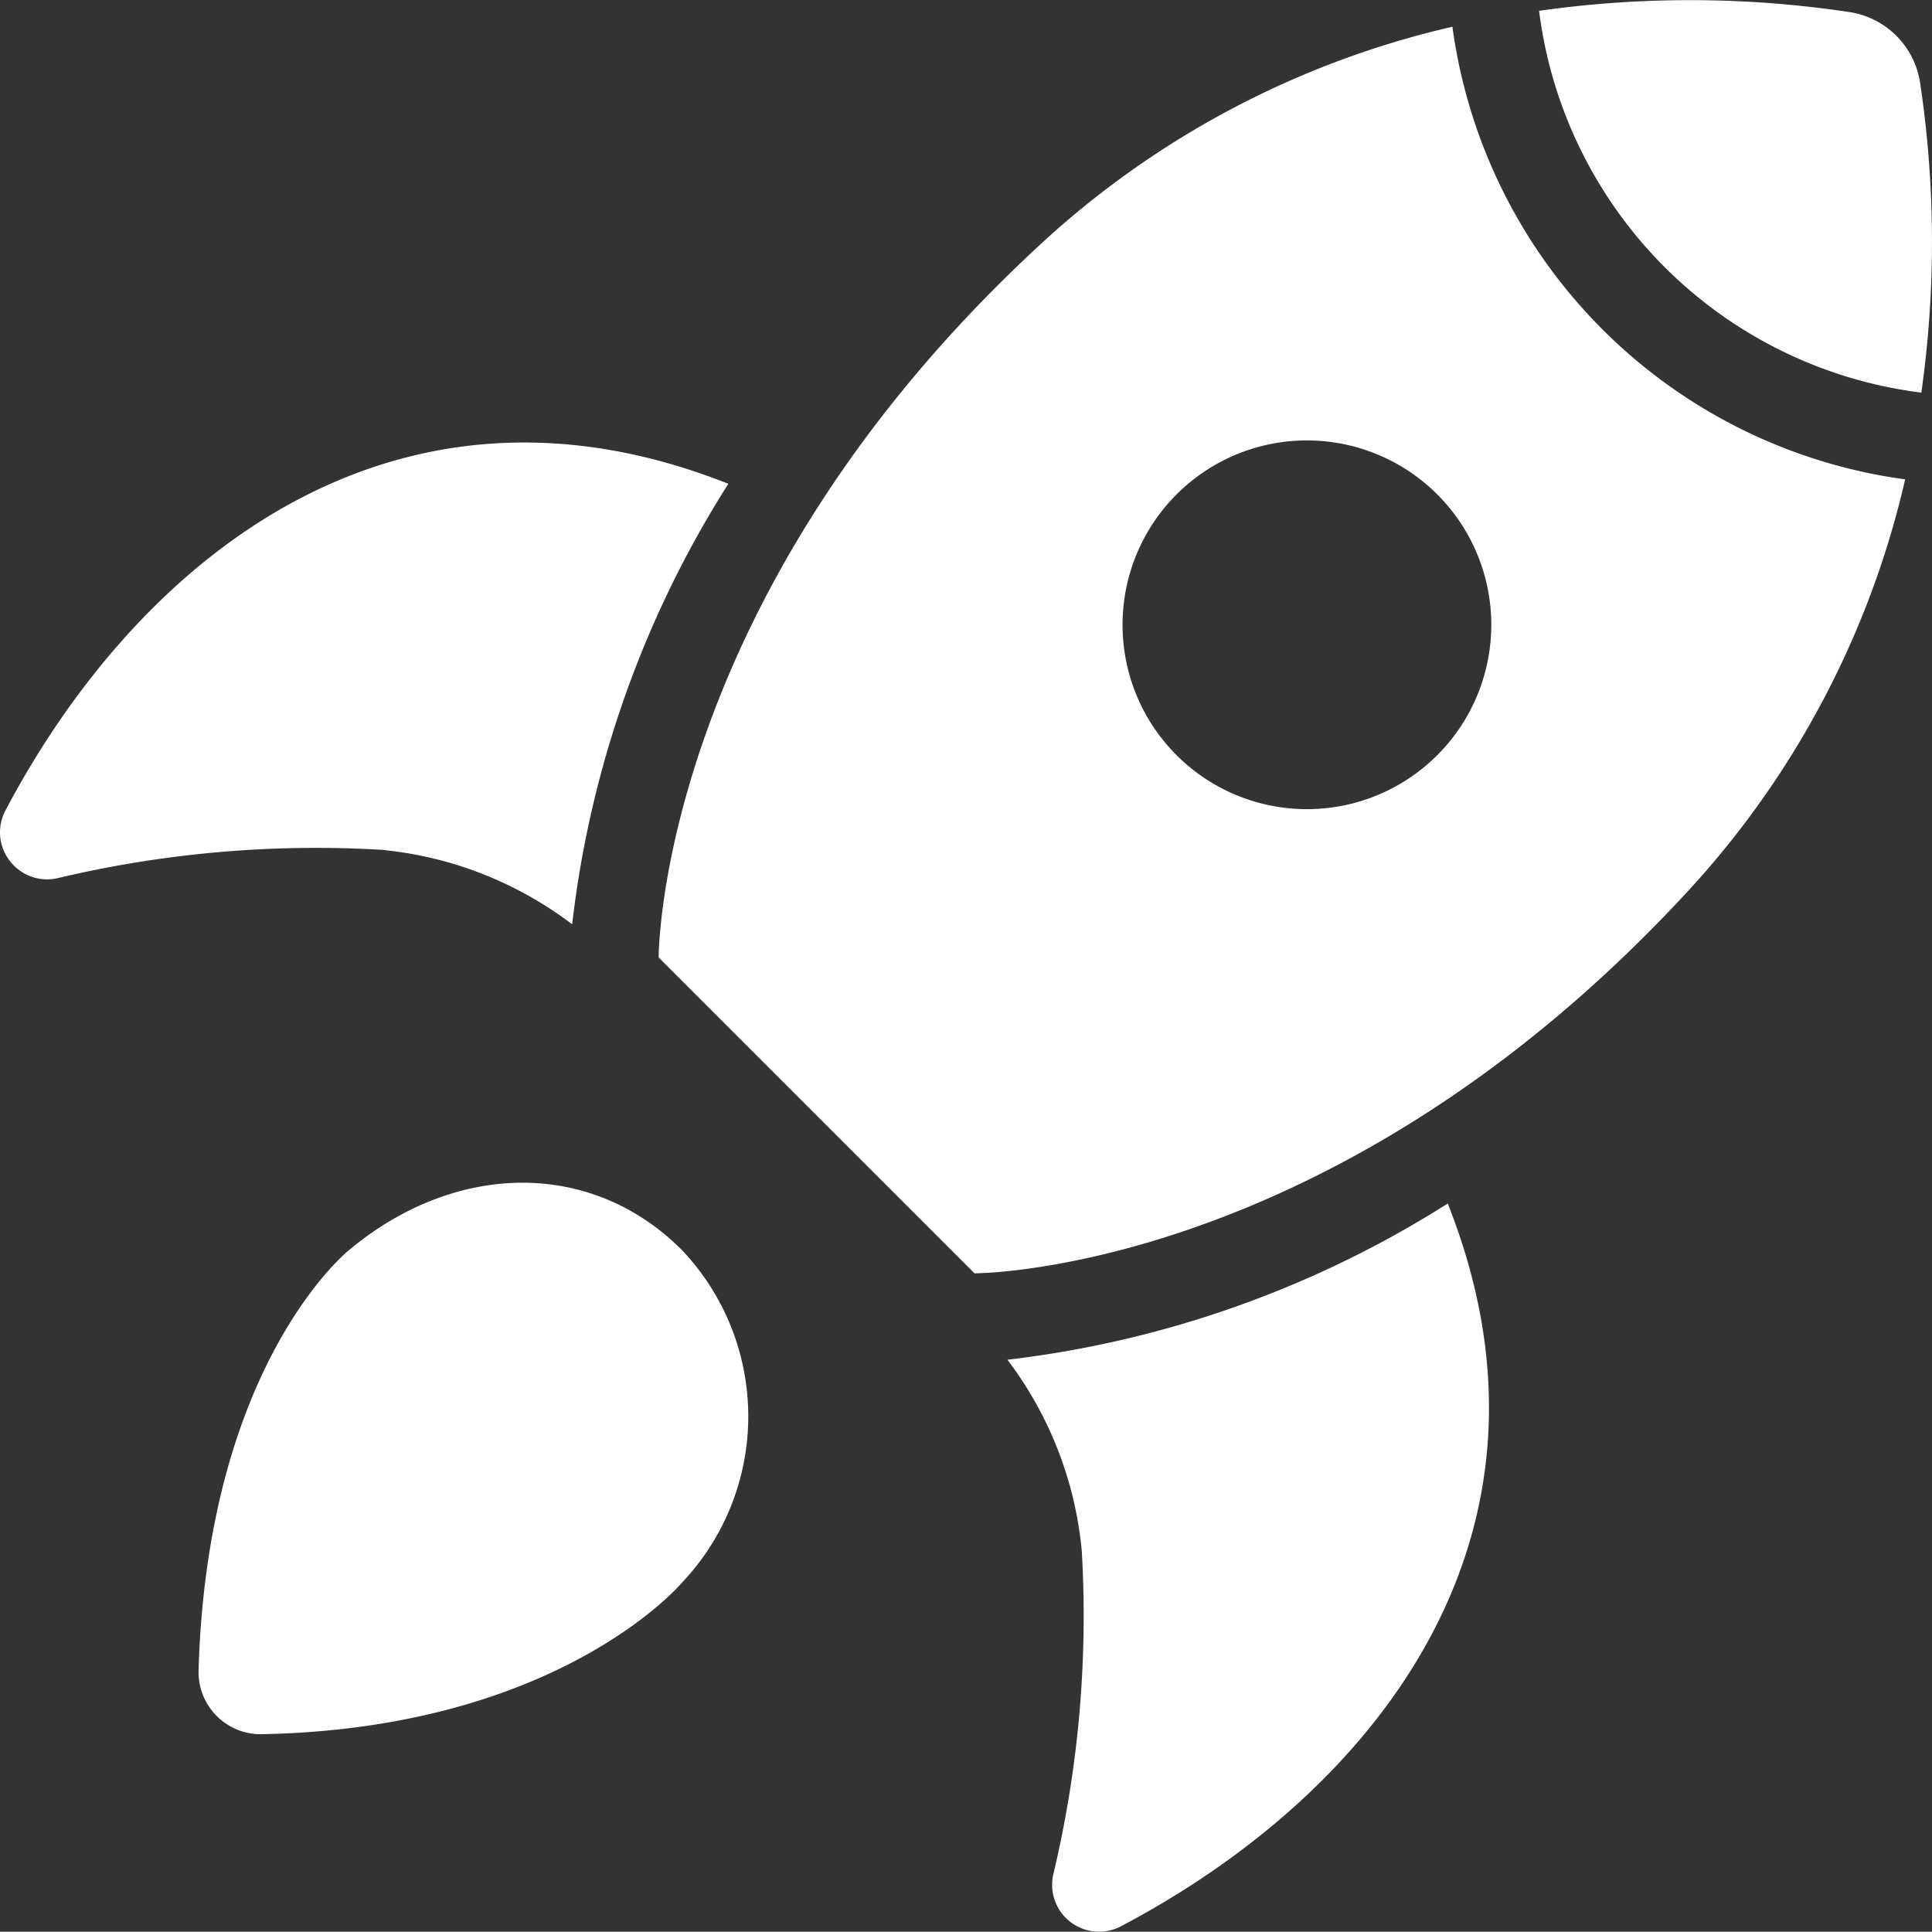
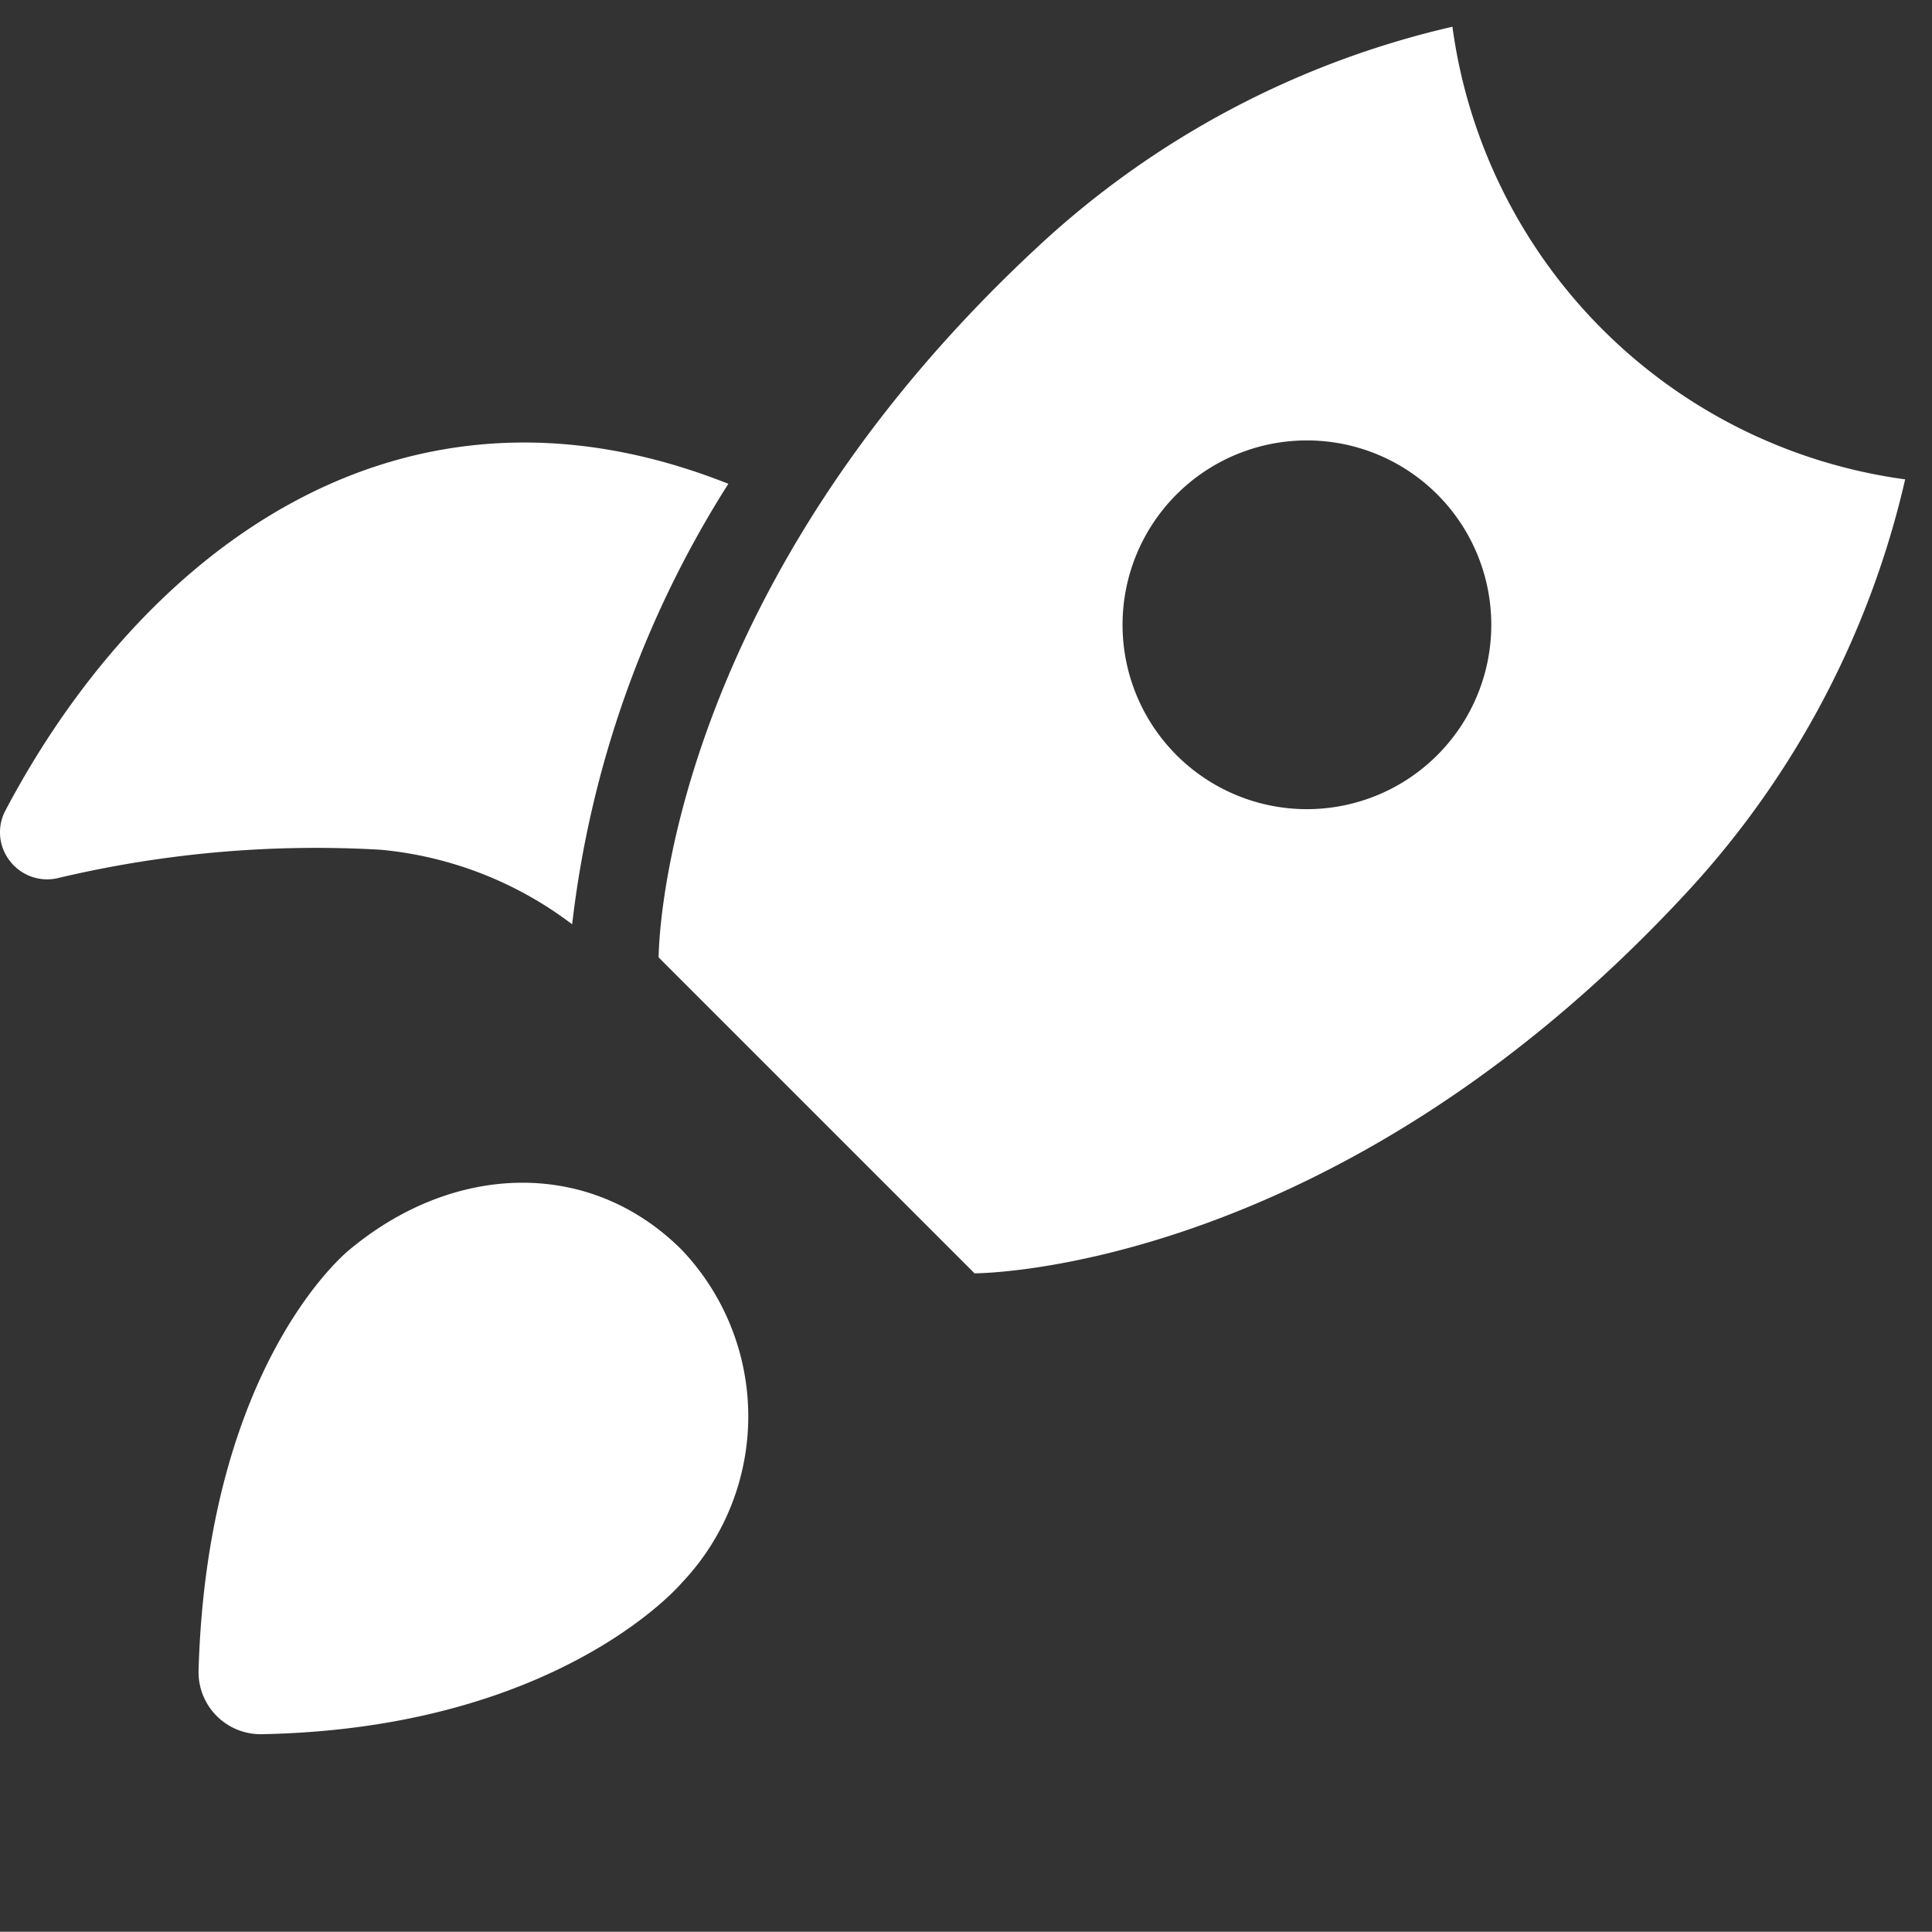
<svg xmlns="http://www.w3.org/2000/svg" width="59.102" height="59.094" viewBox="0 0 59.102 59.094">
  <rect x="0" y="0" width="59.102" height="59.094" fill="#333333" stroke="none" />
  <g id="Launching" transform="translate(-1.682 -2.83)">
    <path id="Path_116" data-name="Path 116" d="M12.364,41.068S8.031,44.5,7.756,53.93A1.9,1.9,0,0,0,9.68,55.881c9.124-.17,12.862-4.634,12.862-4.634a7.393,7.393,0,0,0,0-10.178C19.731,38.257,15.565,38.394,12.364,41.068Z" fill="#fff" />
-     <path id="Path_117" data-name="Path 117" d="M32.5,44.426a11.424,11.424,0,0,1,2.275,5.85,34.129,34.129,0,0,1-.871,9.892,1.435,1.435,0,0,0,2.073,1.587c7.694-4.054,14.047-11.888,9.993-22.108A32.149,32.149,0,0,1,32.5,44.426Z" fill="#fff" />
    <path id="Path_118" data-name="Path 118" d="M13.33,28.825a11.421,11.421,0,0,1,5.855,2.281A31.947,31.947,0,0,1,23.963,17.63c-10.222-4.057-18.057,2.3-22.115,9.994a1.42,1.42,0,0,0,.128,1.533,1.435,1.435,0,0,0,1.46.539,34.187,34.187,0,0,1,9.894-.871Z" fill="#fff" />
-     <path id="Path_119" data-name="Path 119" d="M60.418,5.349A2.578,2.578,0,0,0,58.264,3.2a32.8,32.8,0,0,0-9.5-.039A13.47,13.47,0,0,0,60.458,14.841a32.809,32.809,0,0,0-.04-9.492Z" fill="#fff" />
    <path id="Path_120" data-name="Path 120" d="M46.113,3.648a27.716,27.716,0,0,0-12.65,6.7C21.789,21.16,21.831,32.119,21.831,32.119l9.663,9.663s10.96.042,21.769-11.632a27.716,27.716,0,0,0,6.7-12.656A16.168,16.168,0,0,1,46.113,3.648ZM41.662,27.583a5.64,5.64,0,1,1,5.64-5.64A5.64,5.64,0,0,1,41.662,27.583Z" fill="#fff" />
  </g>
</svg>